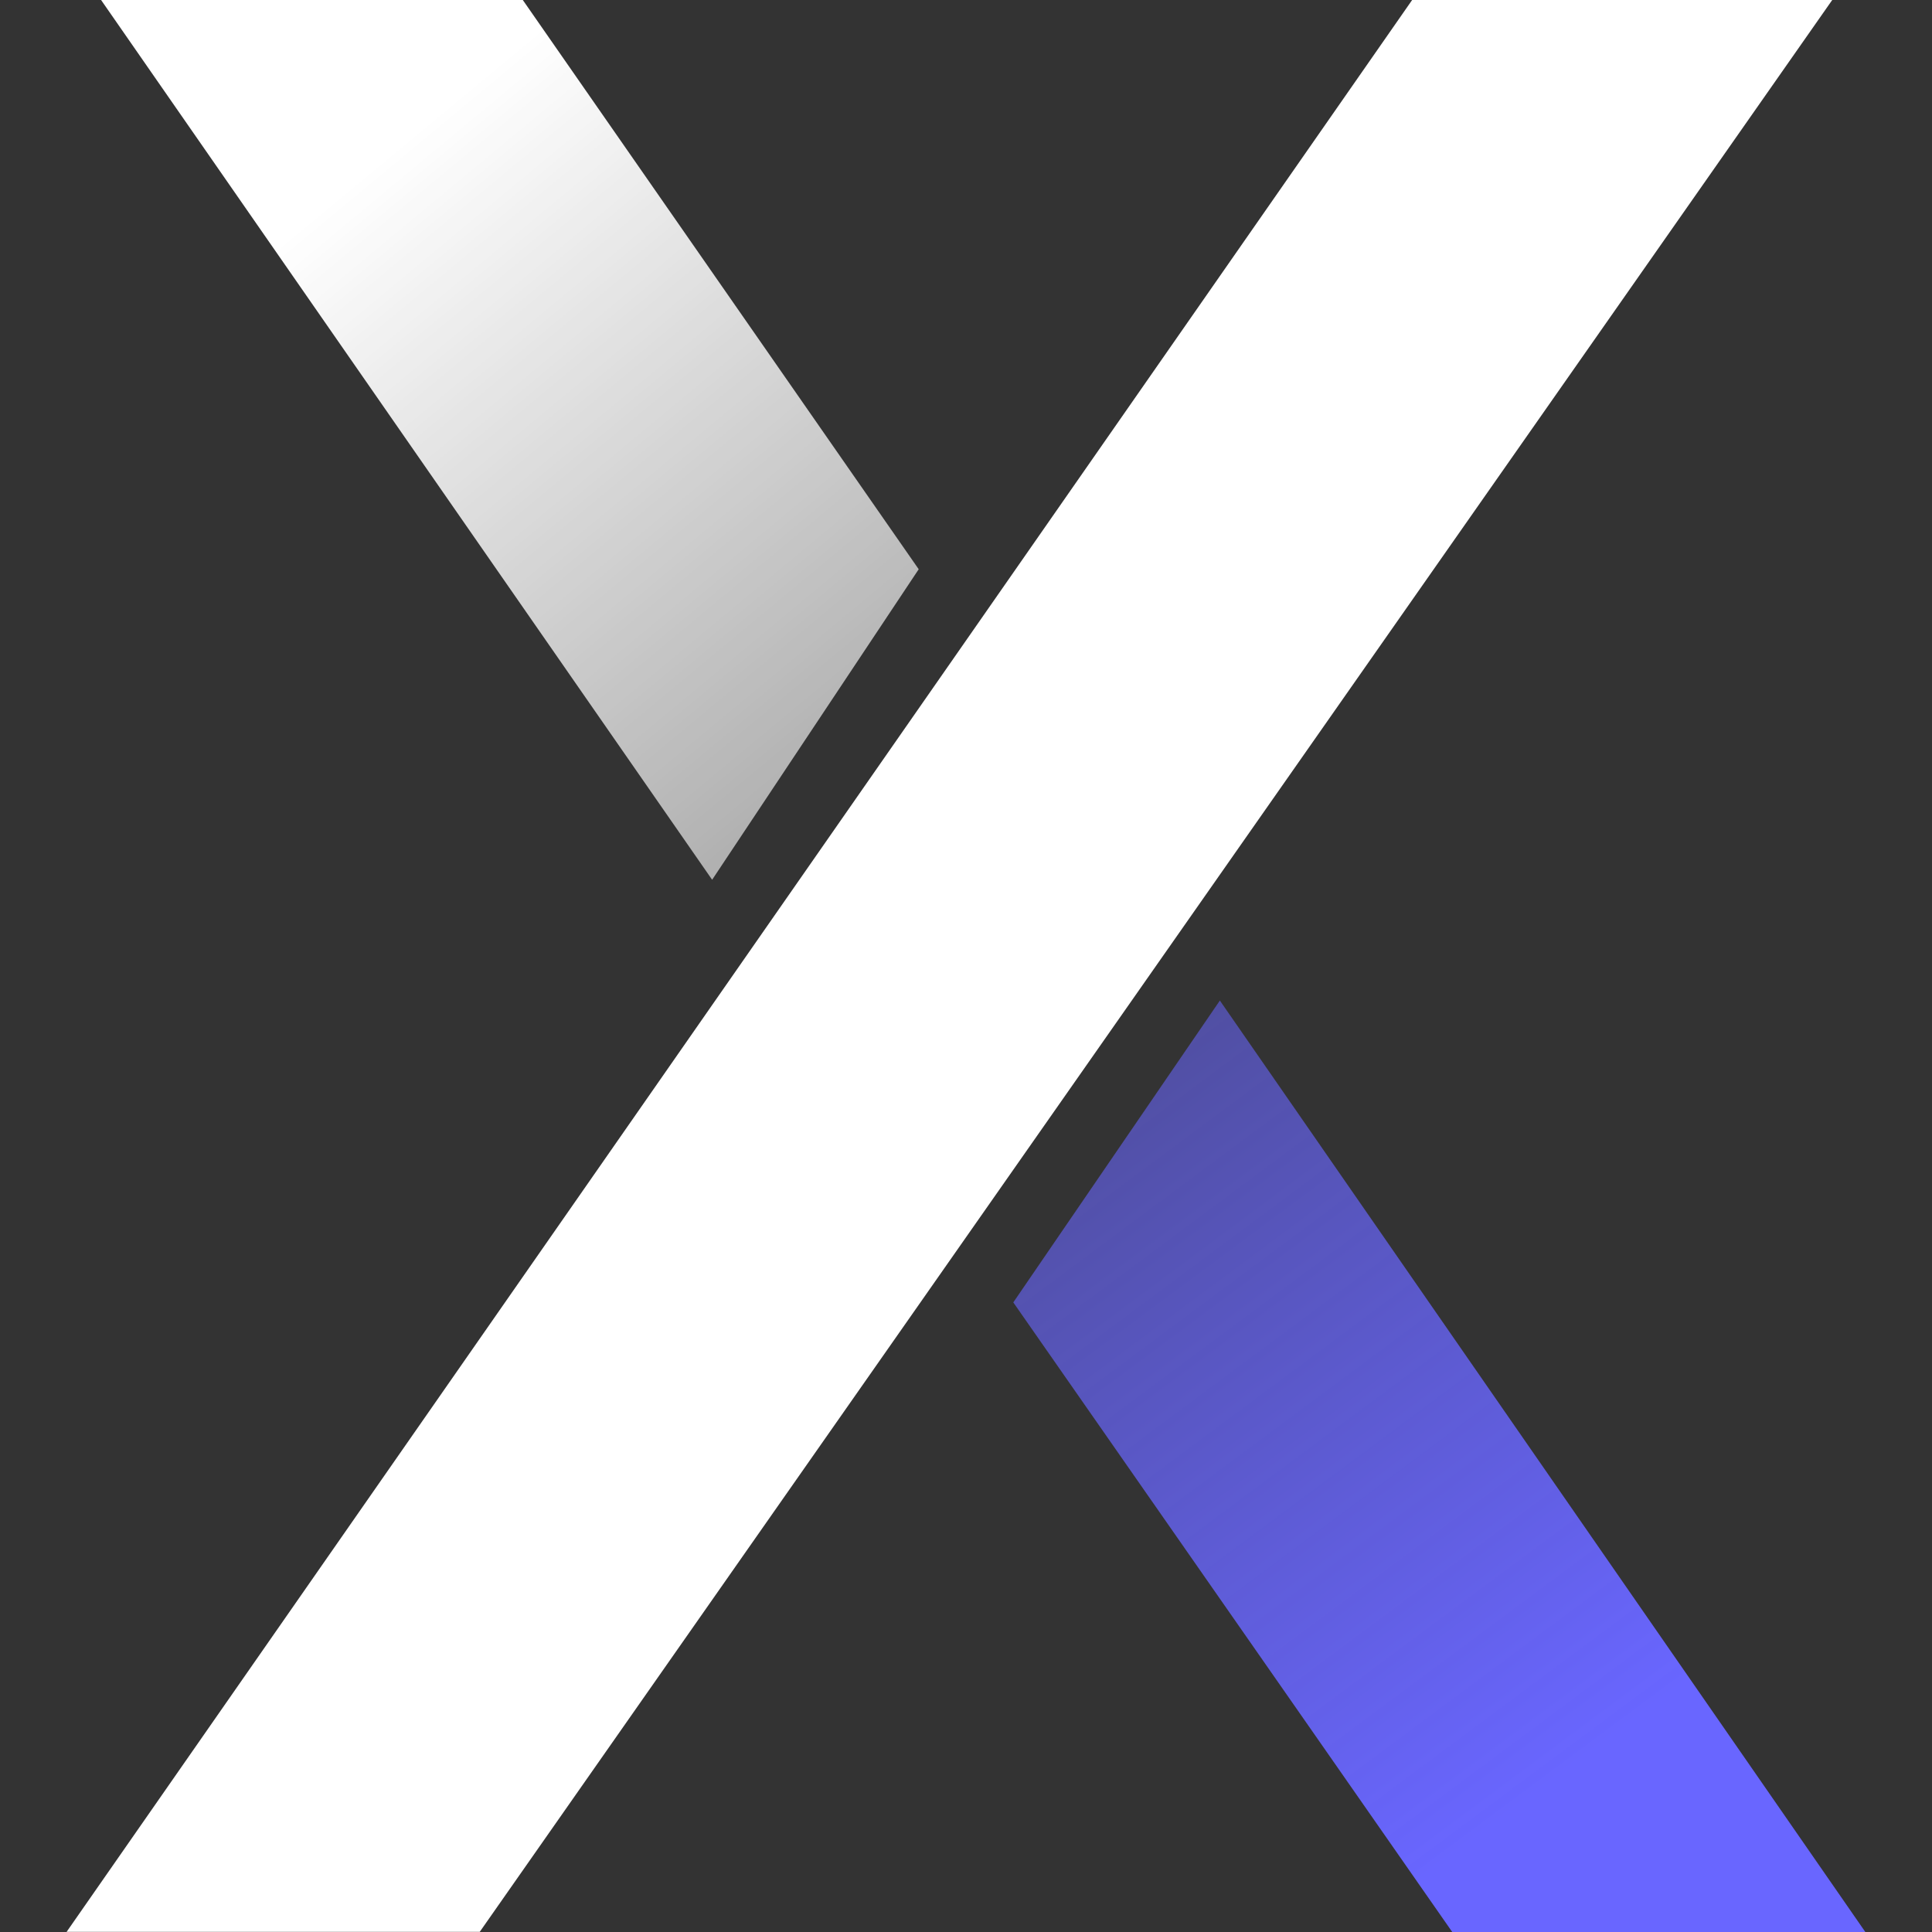
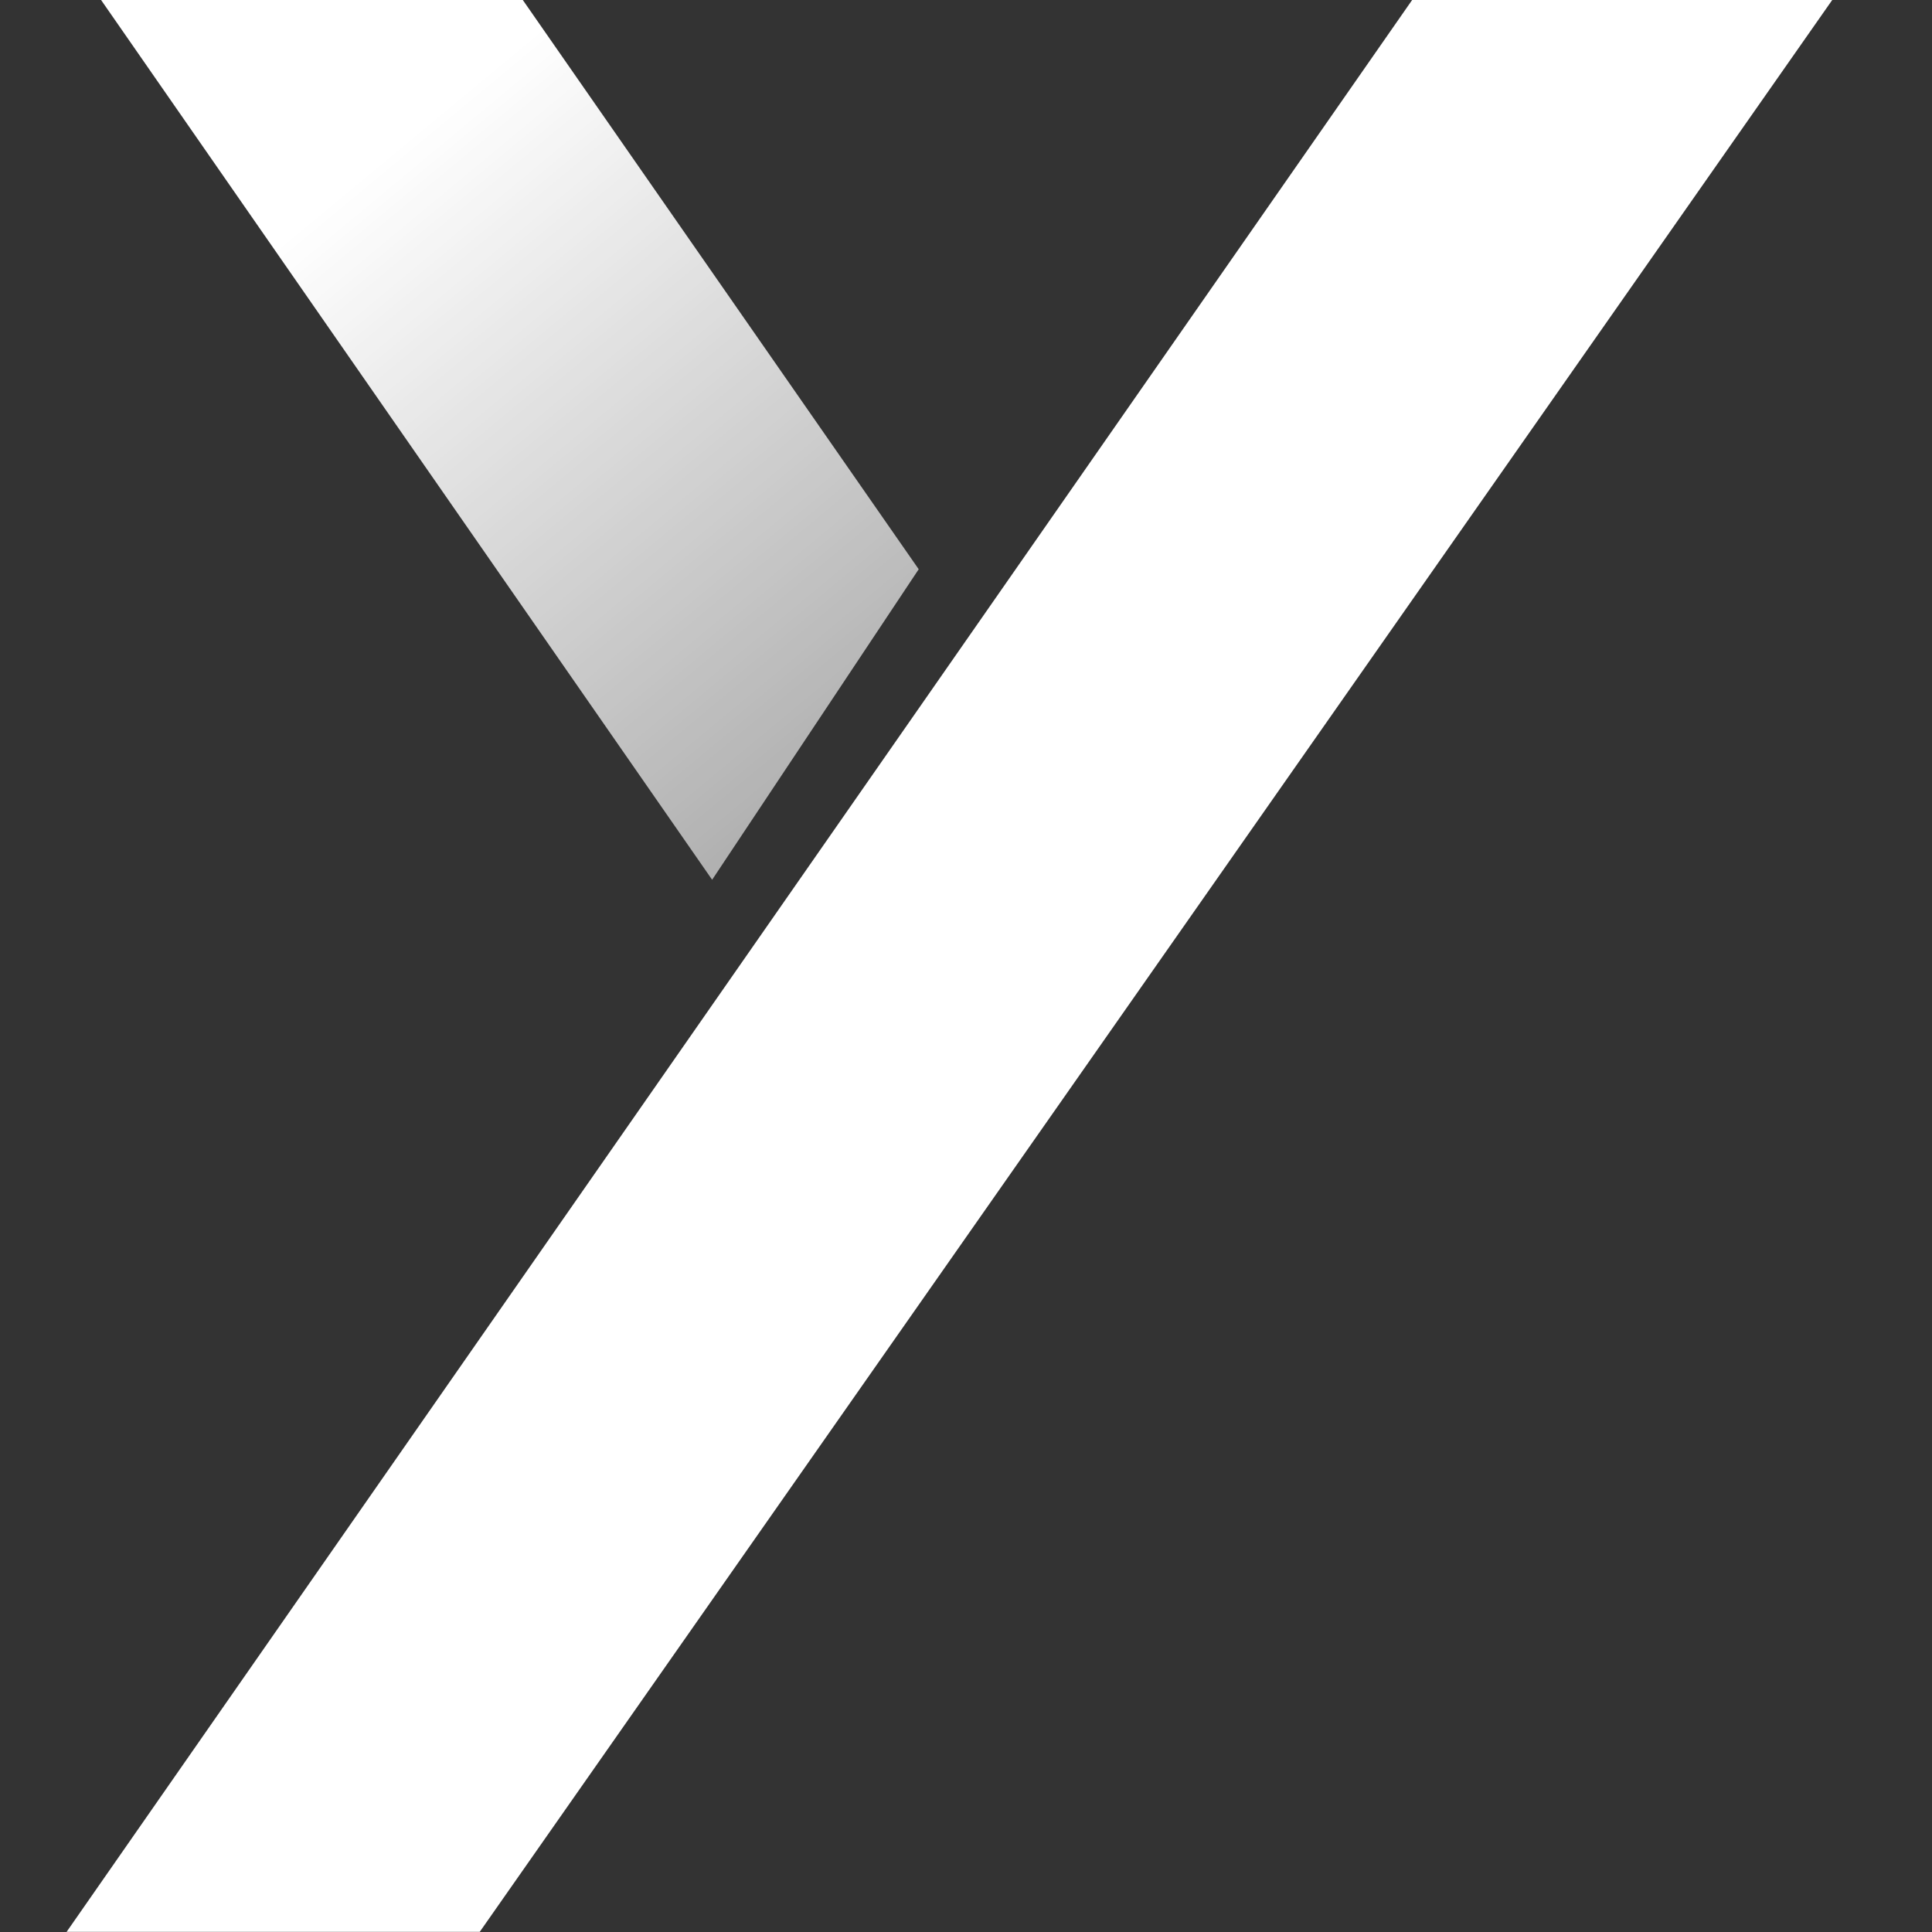
<svg xmlns="http://www.w3.org/2000/svg" id="DYDX" viewBox="0 0 250 250">
  <rect x="0" y="0" width="250" height="250" fill="#333333" stroke="none" />
  <defs>
    <linearGradient id="linear-gradient" x1="622.21" y1="-206.42" x2="695.73" y2="-294.99" gradientTransform="translate(-572.6 -185.99) scale(1 -1)" gradientUnits="userSpaceOnUse">
      <stop offset="0" stop-color="#fff" />
      <stop offset="1" stop-color="#fff" stop-opacity=".55" />
    </linearGradient>
    <linearGradient id="linear-gradient-2" x1="774.97" y1="-415.38" x2="684.62" y2="-293.84" gradientTransform="translate(-572.6 -185.99) scale(1 -1)" gradientUnits="userSpaceOnUse">
      <stop offset="0" stop-color="#6966ff" />
      <stop offset="1" stop-color="#6966ff" stop-opacity=".36" />
    </linearGradient>
  </defs>
  <path d="M182.73,0L8.62,249.98h53.46L237.09,0h-54.36Z" style="fill:#fff;" />
  <path d="M67.65,0l51.23,73.66-26.73,40.18L13.08,0h54.57Z" style="fill:url(#linear-gradient);" />
-   <path d="M187.92,250l-56.8-81.47,26.73-39.06,83.53,120.54h-53.46Z" style="fill:url(#linear-gradient-2);" />
</svg>